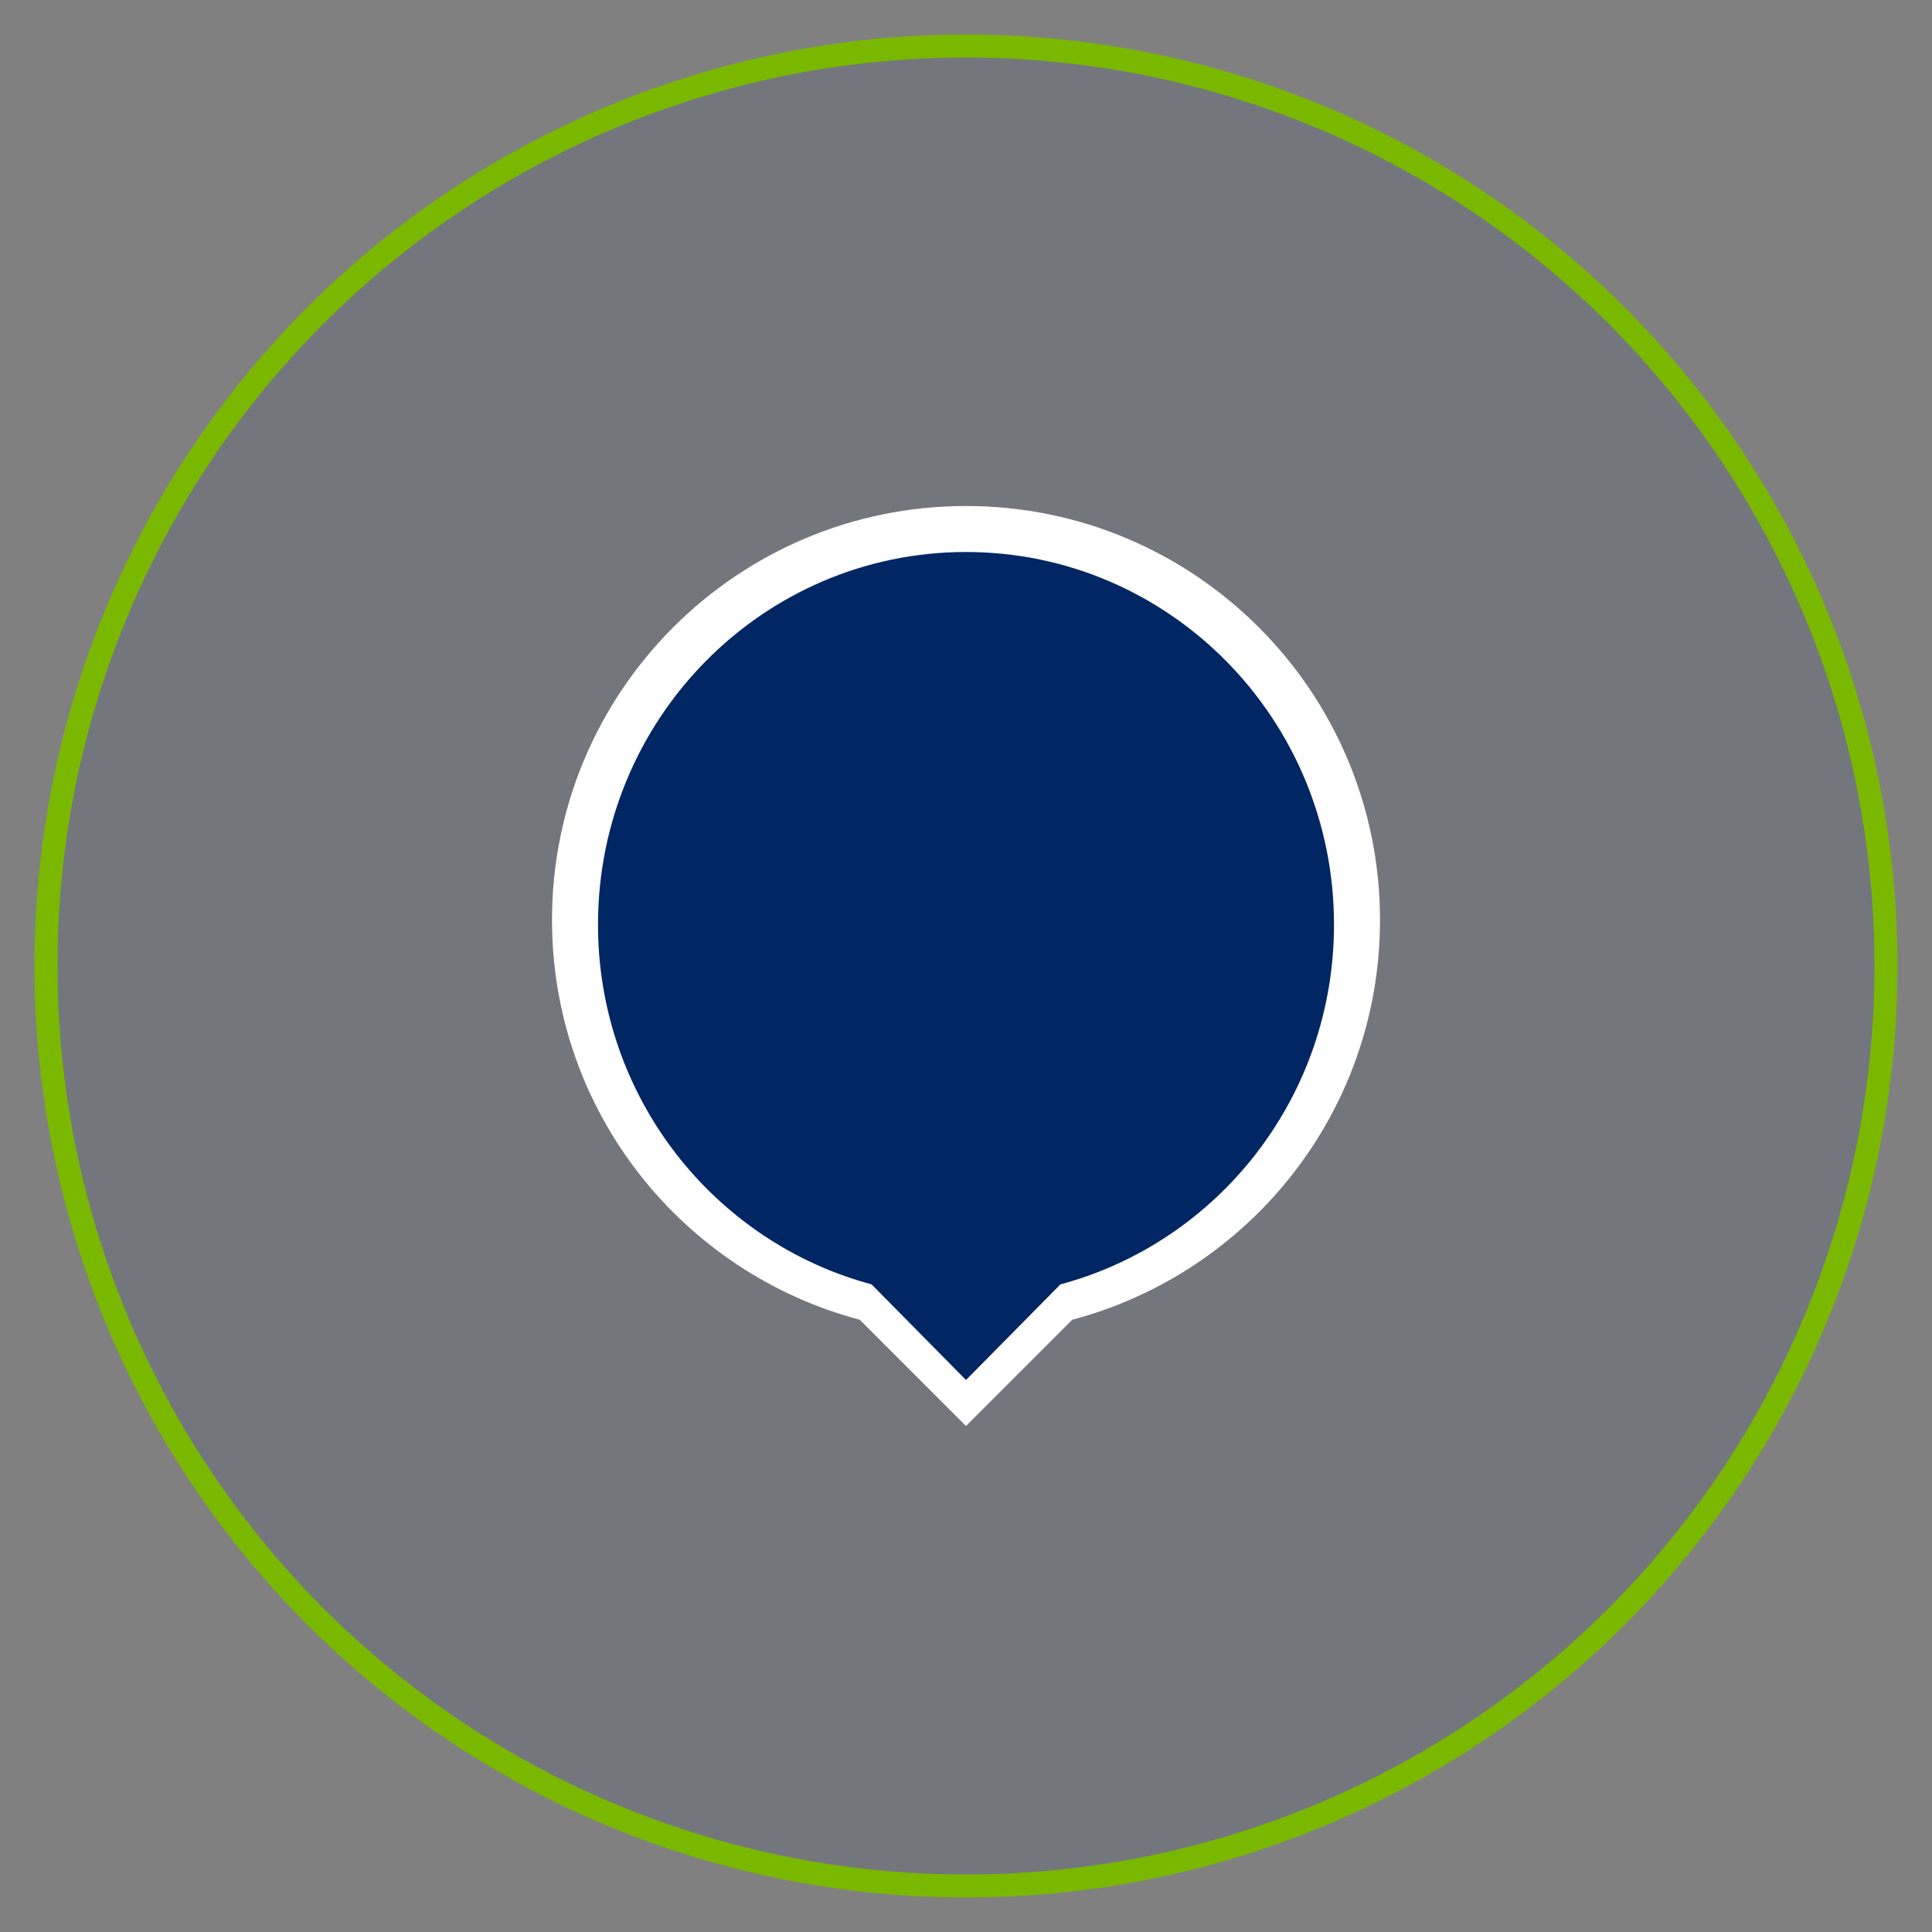
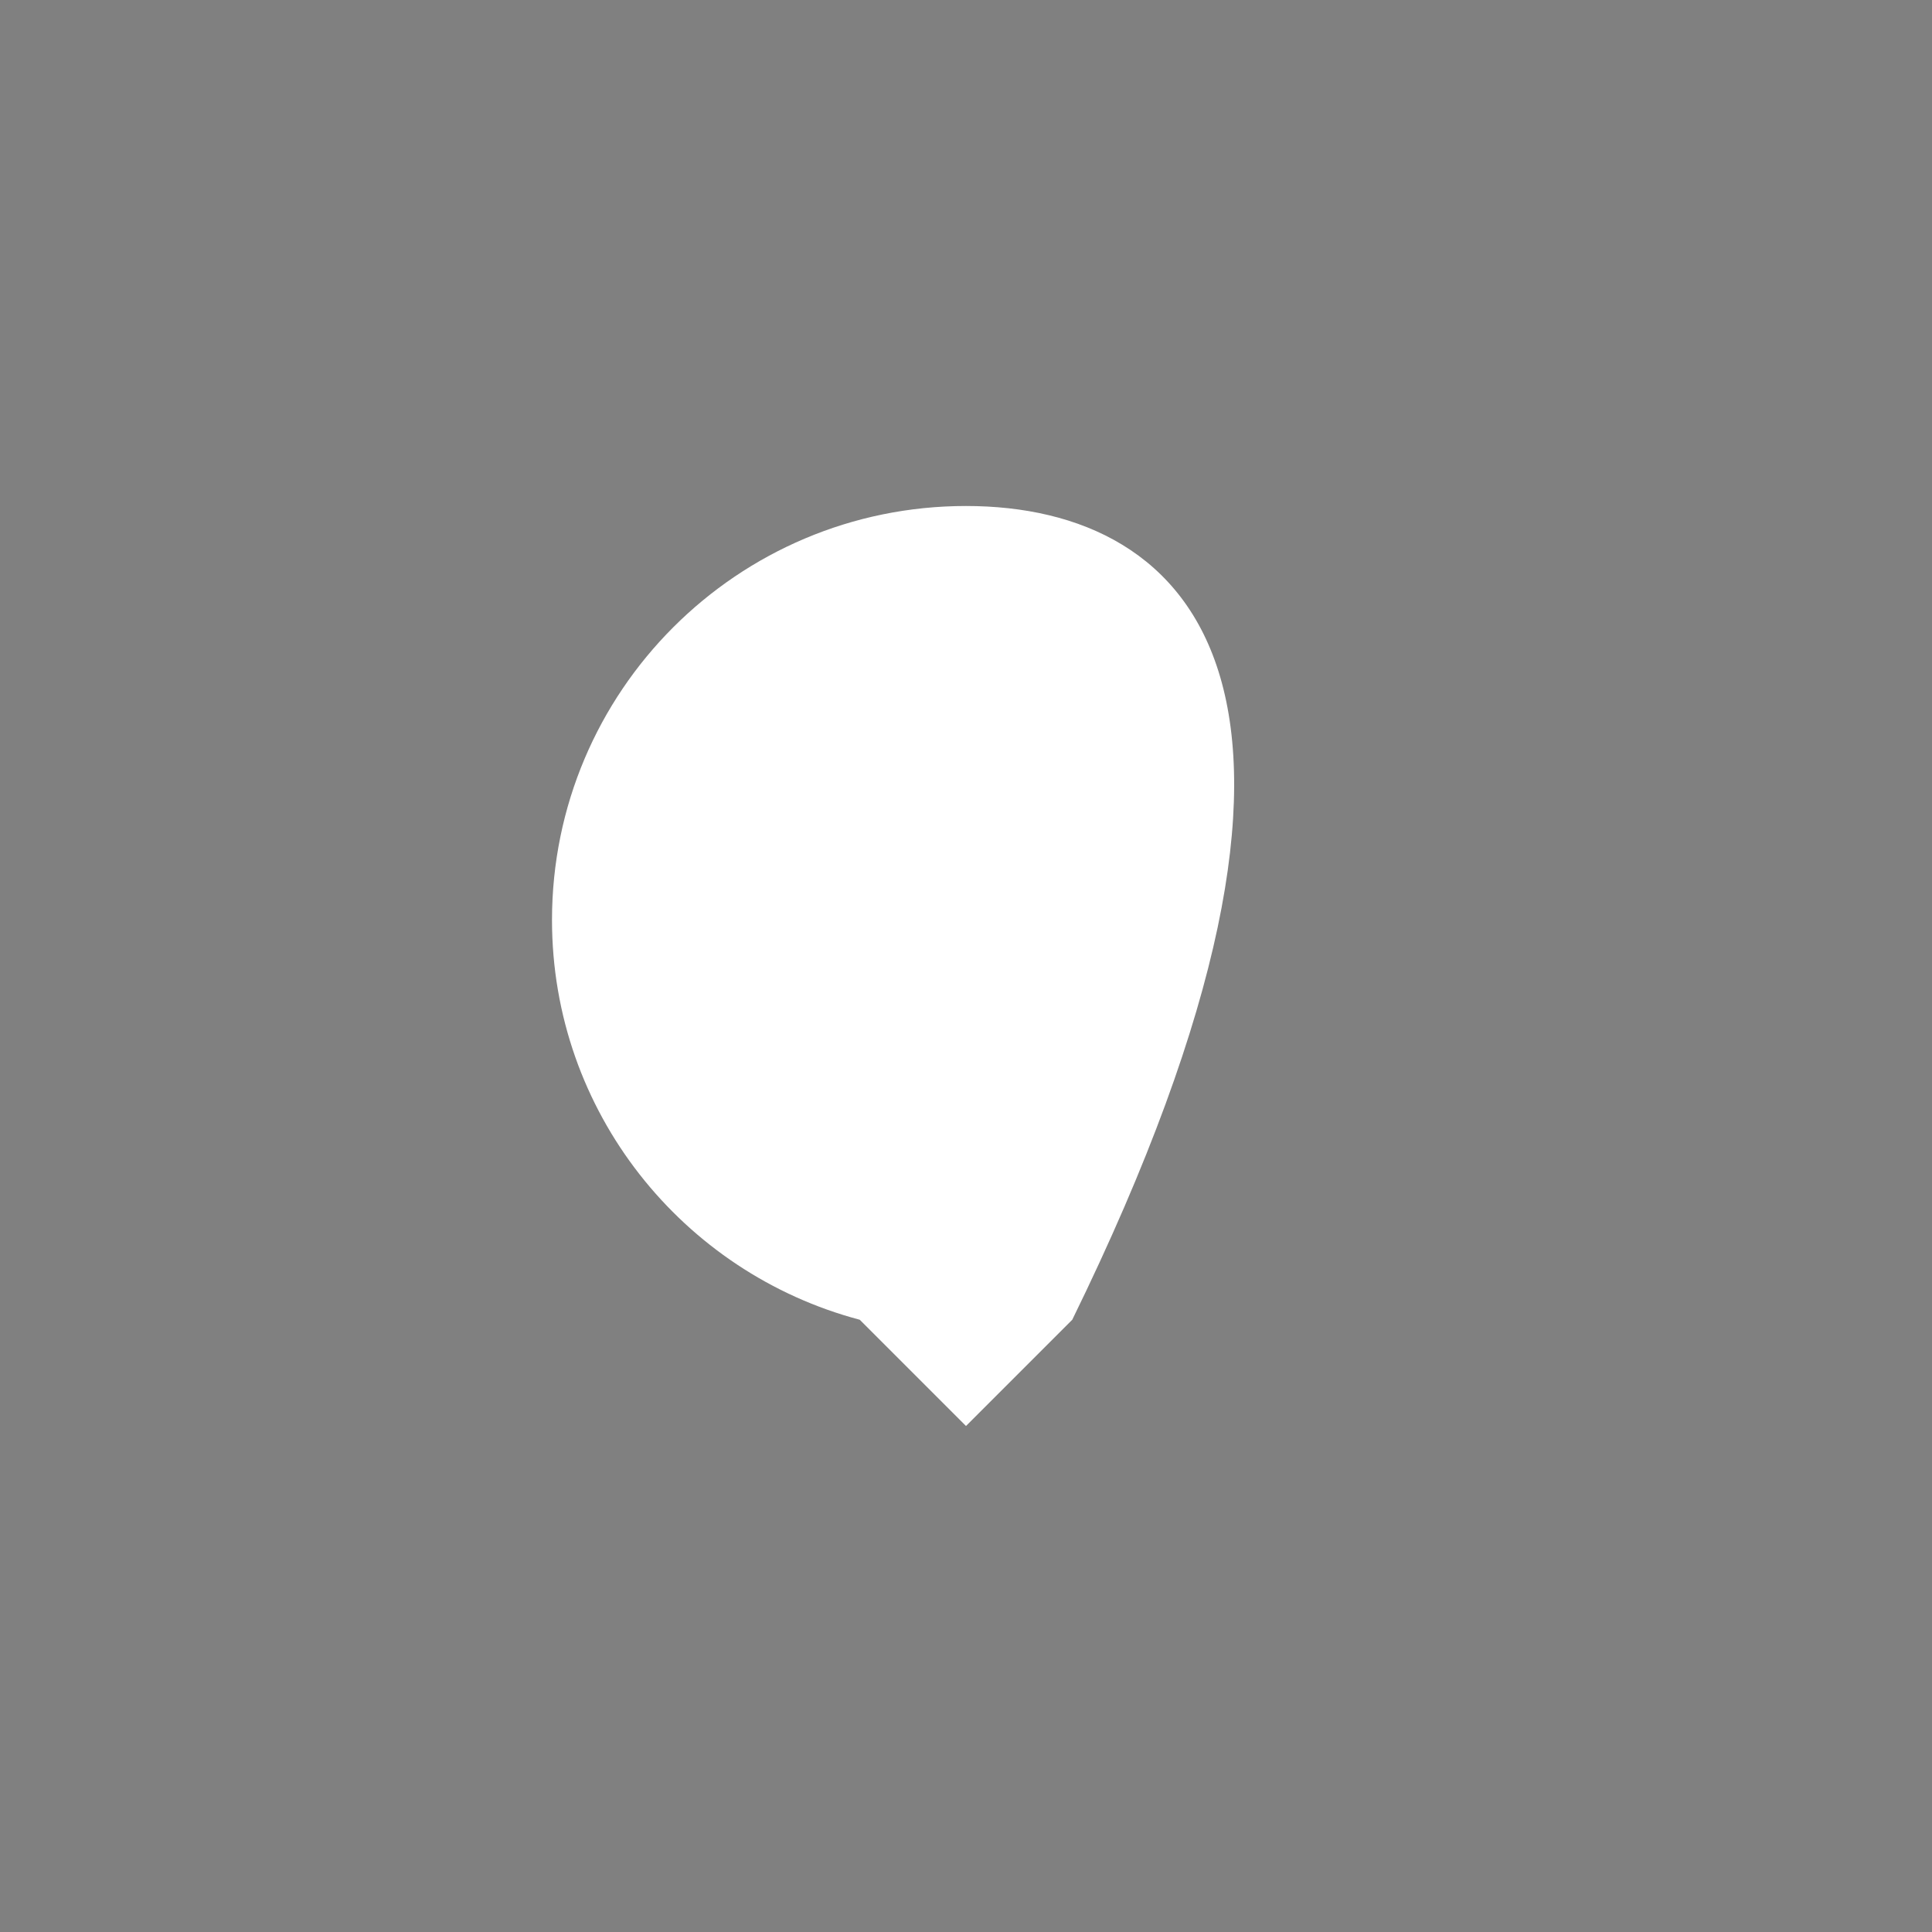
<svg xmlns="http://www.w3.org/2000/svg" width="42px" height="42px" viewBox="0 0 42 42" version="1.1">
  <rect x="0" y="0" width="42" height="42" fill="#808080" stroke="none" />
  <title>location_standard</title>
  <g id="Symbols" stroke="none" stroke-width="1" fill="none" fill-rule="evenodd">
    <g id="Ico/location_standard" transform="translate(9, 9)">
      <g id="location_standard" transform="translate(-8, -8)">
        <polygon id="Path" points="8 8 32 8 32 32 8 32" />
-         <circle id="Oval" stroke="#7AB800" stroke-width="0.5" fill-opacity="0.1" fill="#002664" cx="20" cy="20" r="20" />
-         <path d="M20,10 C15.03,10 11,14.03 11,19 C11,23.17 13.84,26.67 17.69,27.69 L20,30 L22.31,27.69 C26.16,26.67 29,23.17 29,19 C29,14.03 24.97,10 20,10 Z" id="Pin" fill="#FFFFFF" />
-         <path d="M20,11 C15.582,11 12,14.627 12,19.1 C12,22.853 14.524,26.003 17.947,26.921 L20,29 L22.053,26.921 C25.476,26.003 28,22.853 28,19.1 C28,14.627 24.418,11 20,11 Z" id="Pin" fill="#002664" />
+         <path d="M20,10 C15.03,10 11,14.03 11,19 C11,23.17 13.84,26.67 17.69,27.69 L20,30 L22.31,27.69 C29,14.03 24.97,10 20,10 Z" id="Pin" fill="#FFFFFF" />
      </g>
    </g>
  </g>
</svg>